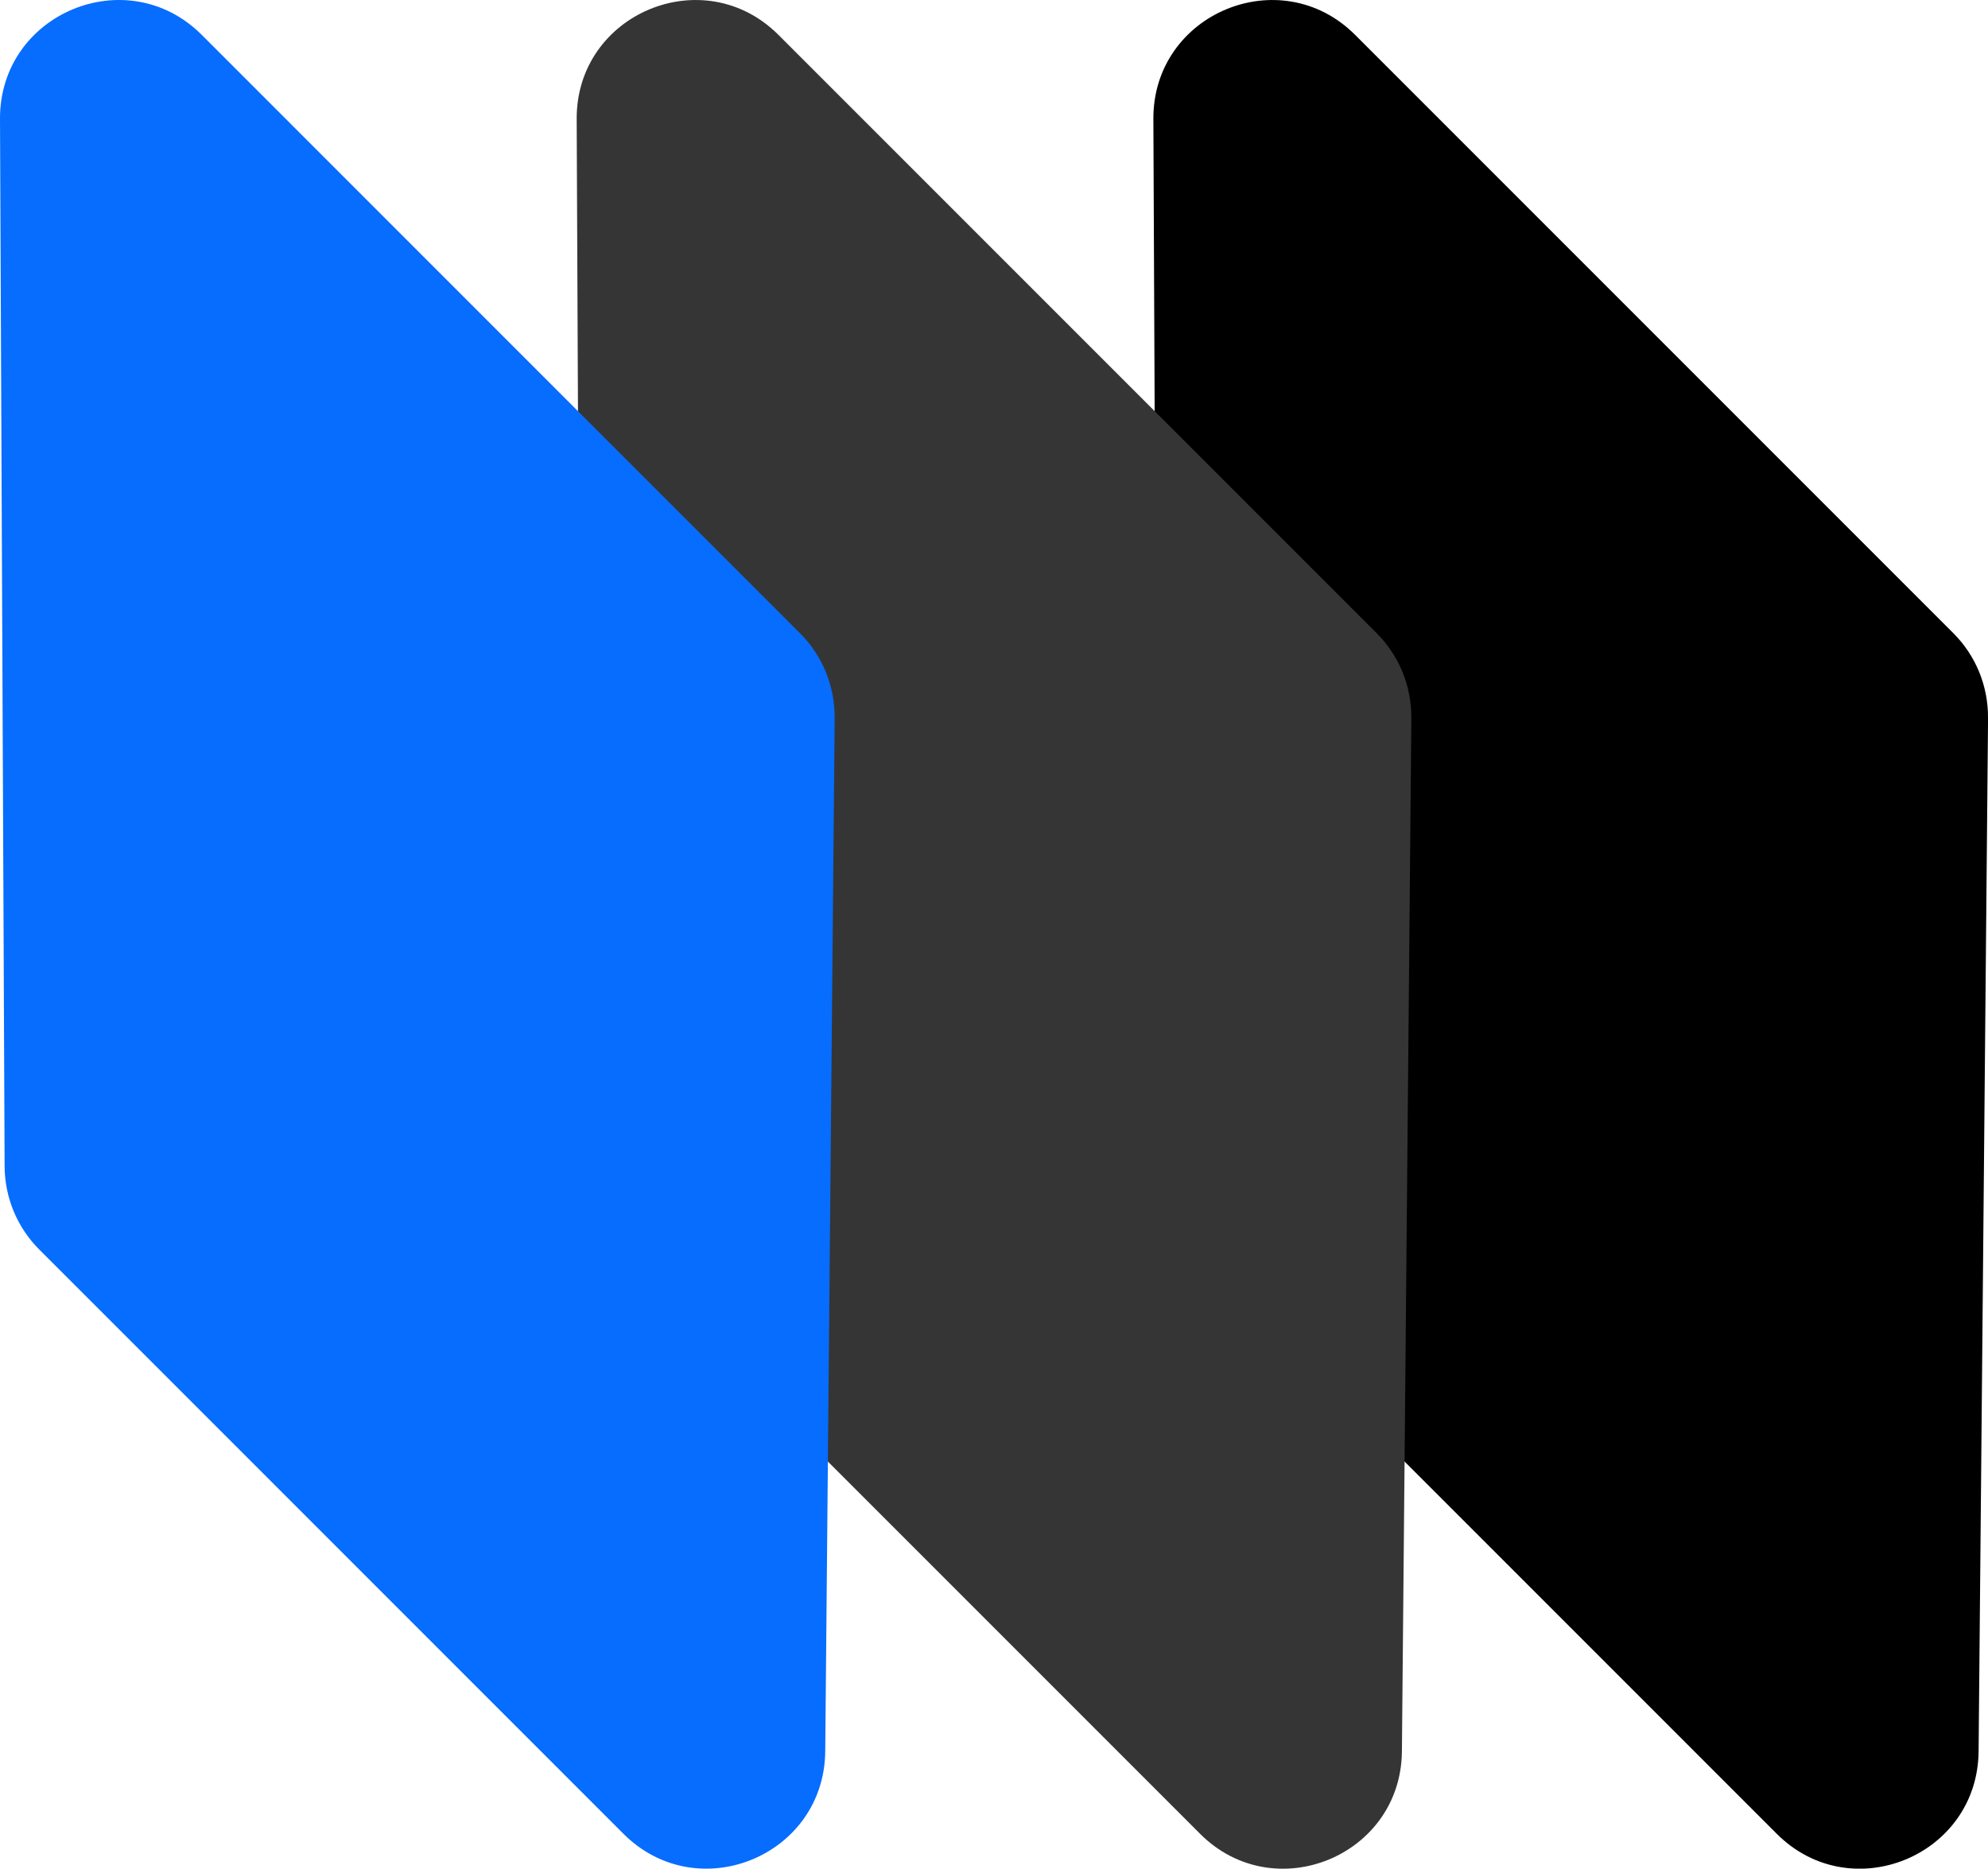
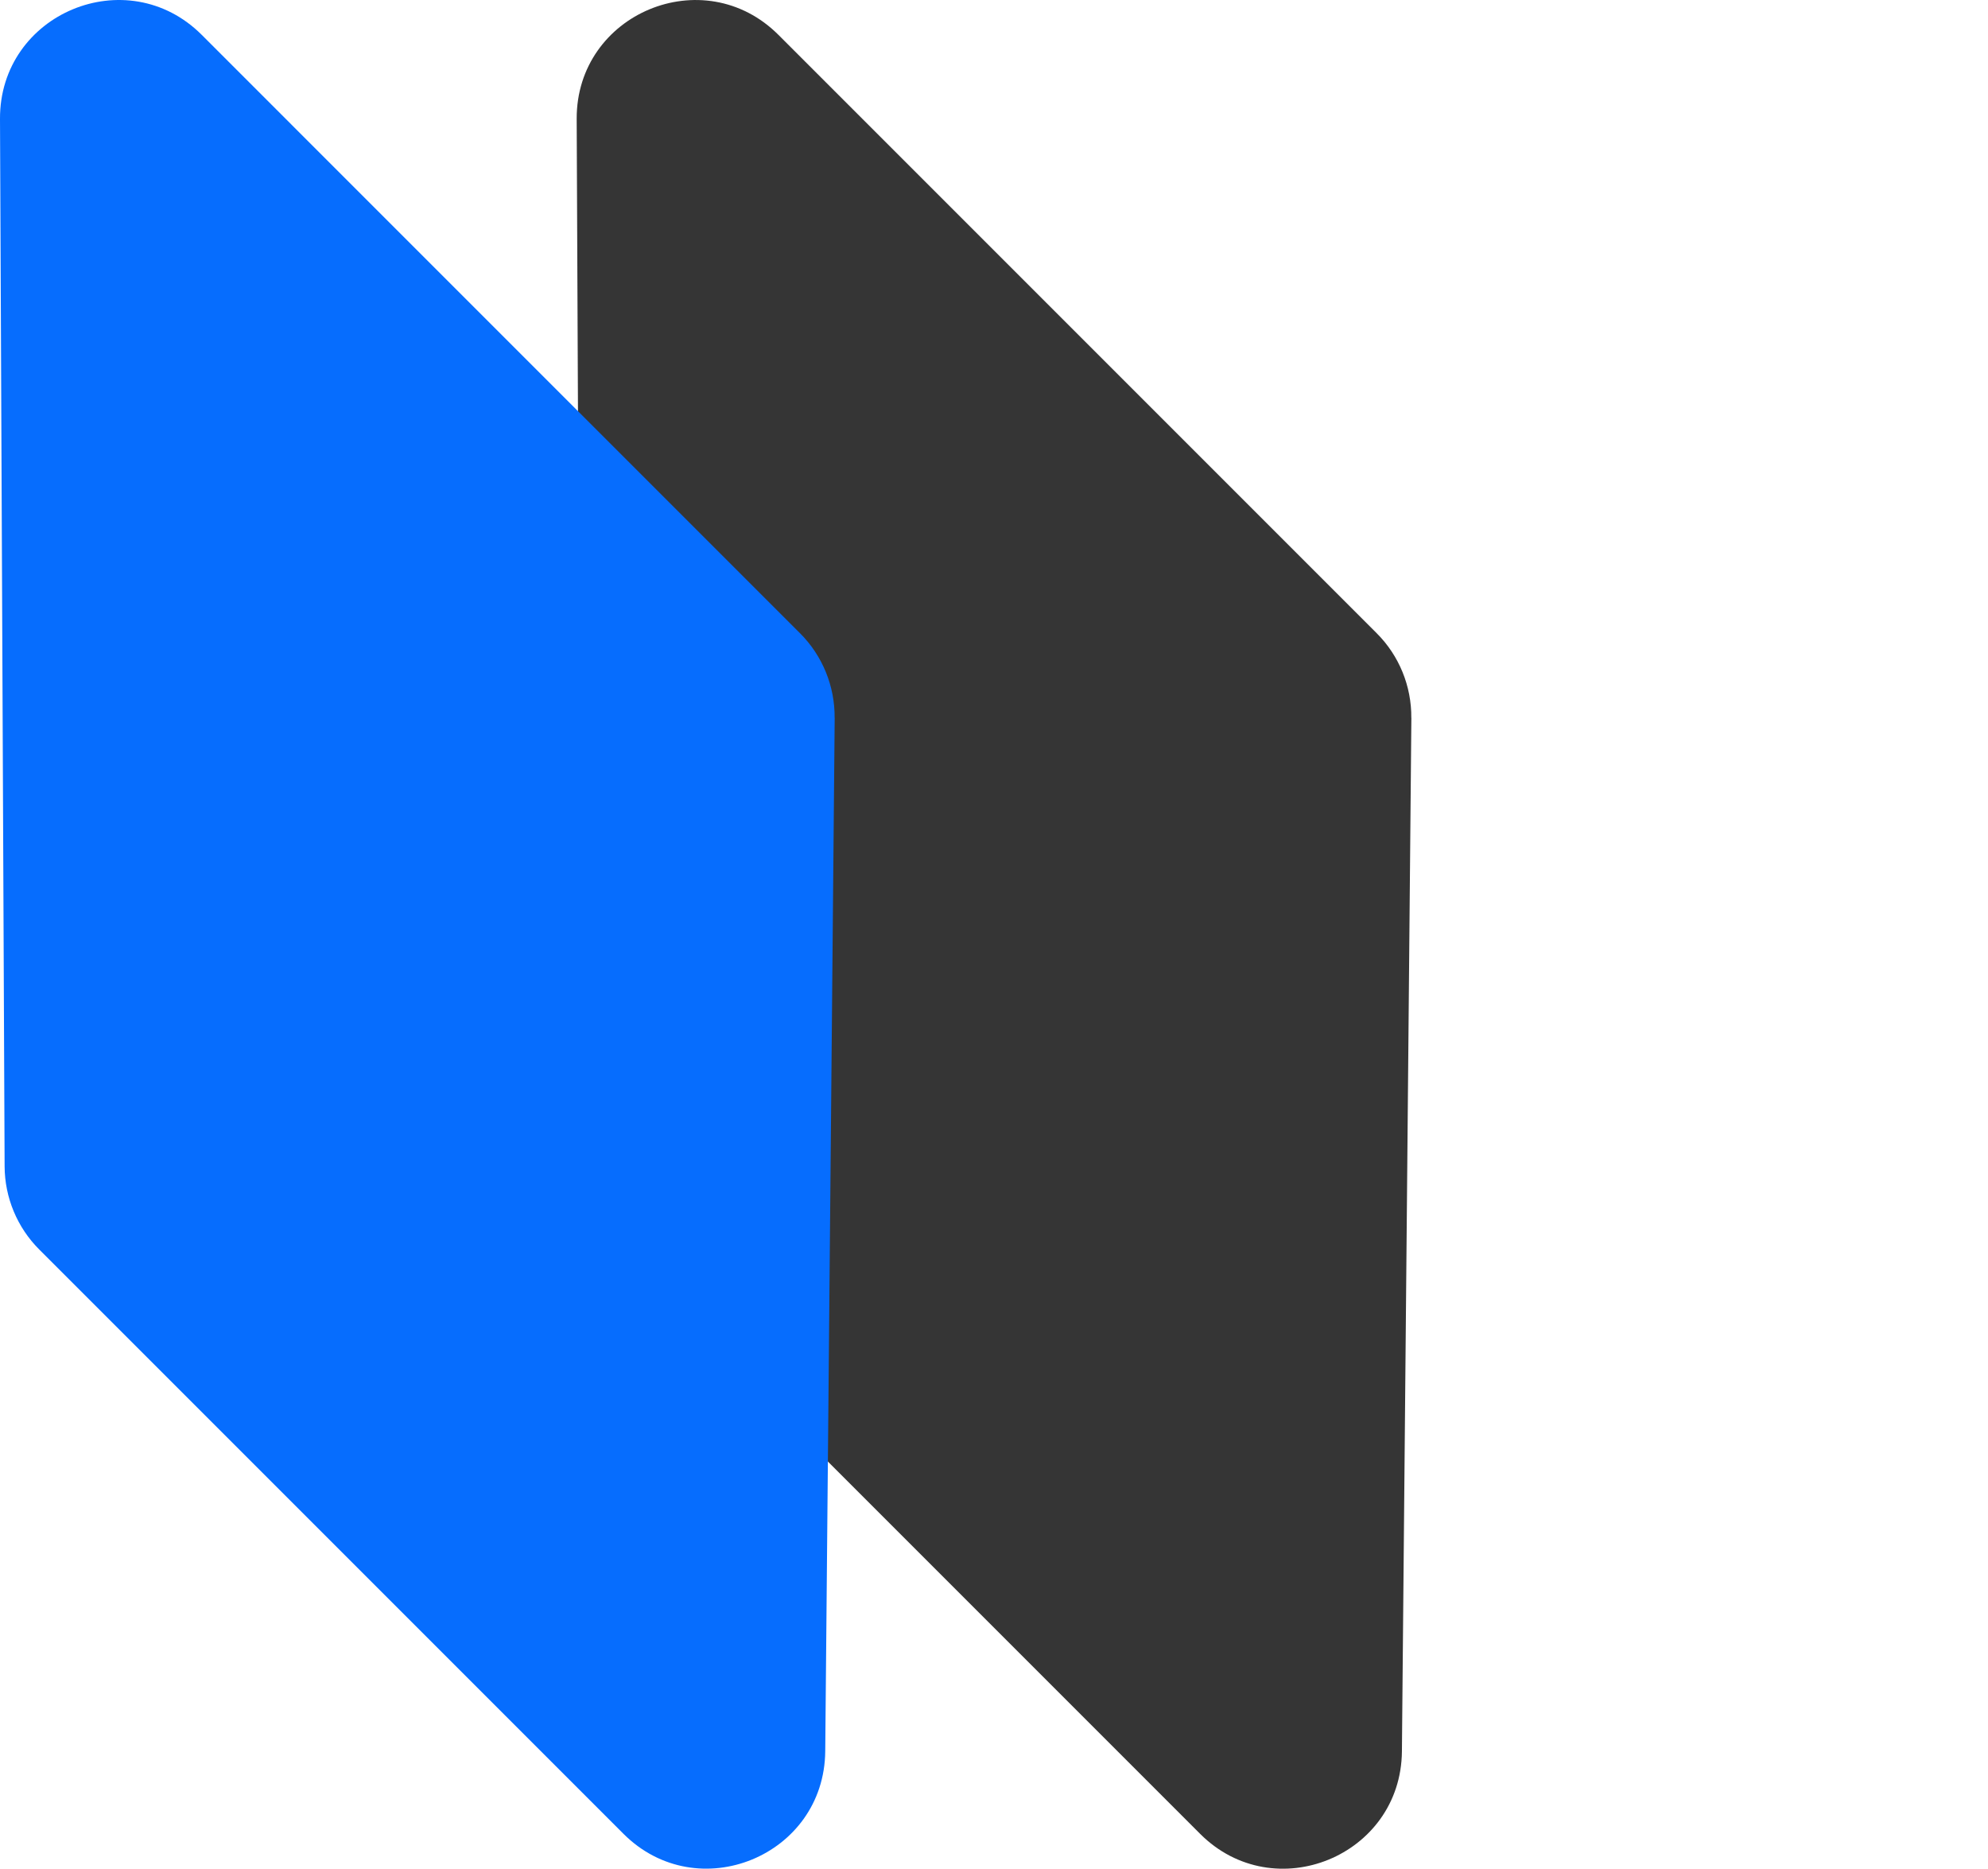
<svg xmlns="http://www.w3.org/2000/svg" viewBox="0 0 374.41 351.88">
  <defs>
    <style>      .cls-1 {        isolation: isolate;      }      .cls-2 {        fill: #066dfe;        mix-blend-mode: soft-light;      }      .cls-3 {        fill: #353535;      }      .cls-4 {        mix-blend-mode: overlay;      }    </style>
  </defs>
  <g class="cls-1">
    <g id="Layer_1" data-name="Layer 1">
      <g>
-         <path class="cls-4" d="M374.41,135.18c.05-5.97-2.29-11.72-6.52-15.94h0s-62.19-62.19-62.19-62.19l-19.92-19.92-4.09-4.09-26.47-26.47c-14.06-14.06-38.09-4.04-38,15.84l.87,197.25c.03,5.87,2.37,11.49,6.52,15.64l51.58,51.58h0s36.1,36.1,36.1,36.1h0l22.35,22.35c13.95,13.95,37.82,4.2,38-15.54l1.78-194.6Z" />
        <path class="cls-3" d="M265.8,135.18c.05-5.97-2.29-11.72-6.52-15.94h0s-62.19-62.19-62.19-62.19l-19.92-19.92-4.09-4.09-26.47-26.47c-14.06-14.06-38.09-4.04-38,15.84l.87,197.25c.03,5.87,2.37,11.49,6.52,15.64l51.58,51.58h0s36.1,36.1,36.1,36.1h0l22.35,22.35c13.95,13.95,37.82,4.2,38-15.54l1.78-194.6Z" />
        <path class="cls-2" d="M157.19,135.18c.05-5.97-2.29-11.72-6.52-15.94h0s-62.19-62.19-62.19-62.19l-19.92-19.92-4.09-4.09L38,6.57C23.94-7.49-.09,2.52,0,22.4l.87,197.25c.03,5.87,2.37,11.49,6.52,15.64l51.58,51.58h0s36.1,36.1,36.1,36.1h0l22.35,22.35c13.95,13.95,37.82,4.2,38-15.54l1.78-194.6Z" />
      </g>
    </g>
  </g>
</svg>